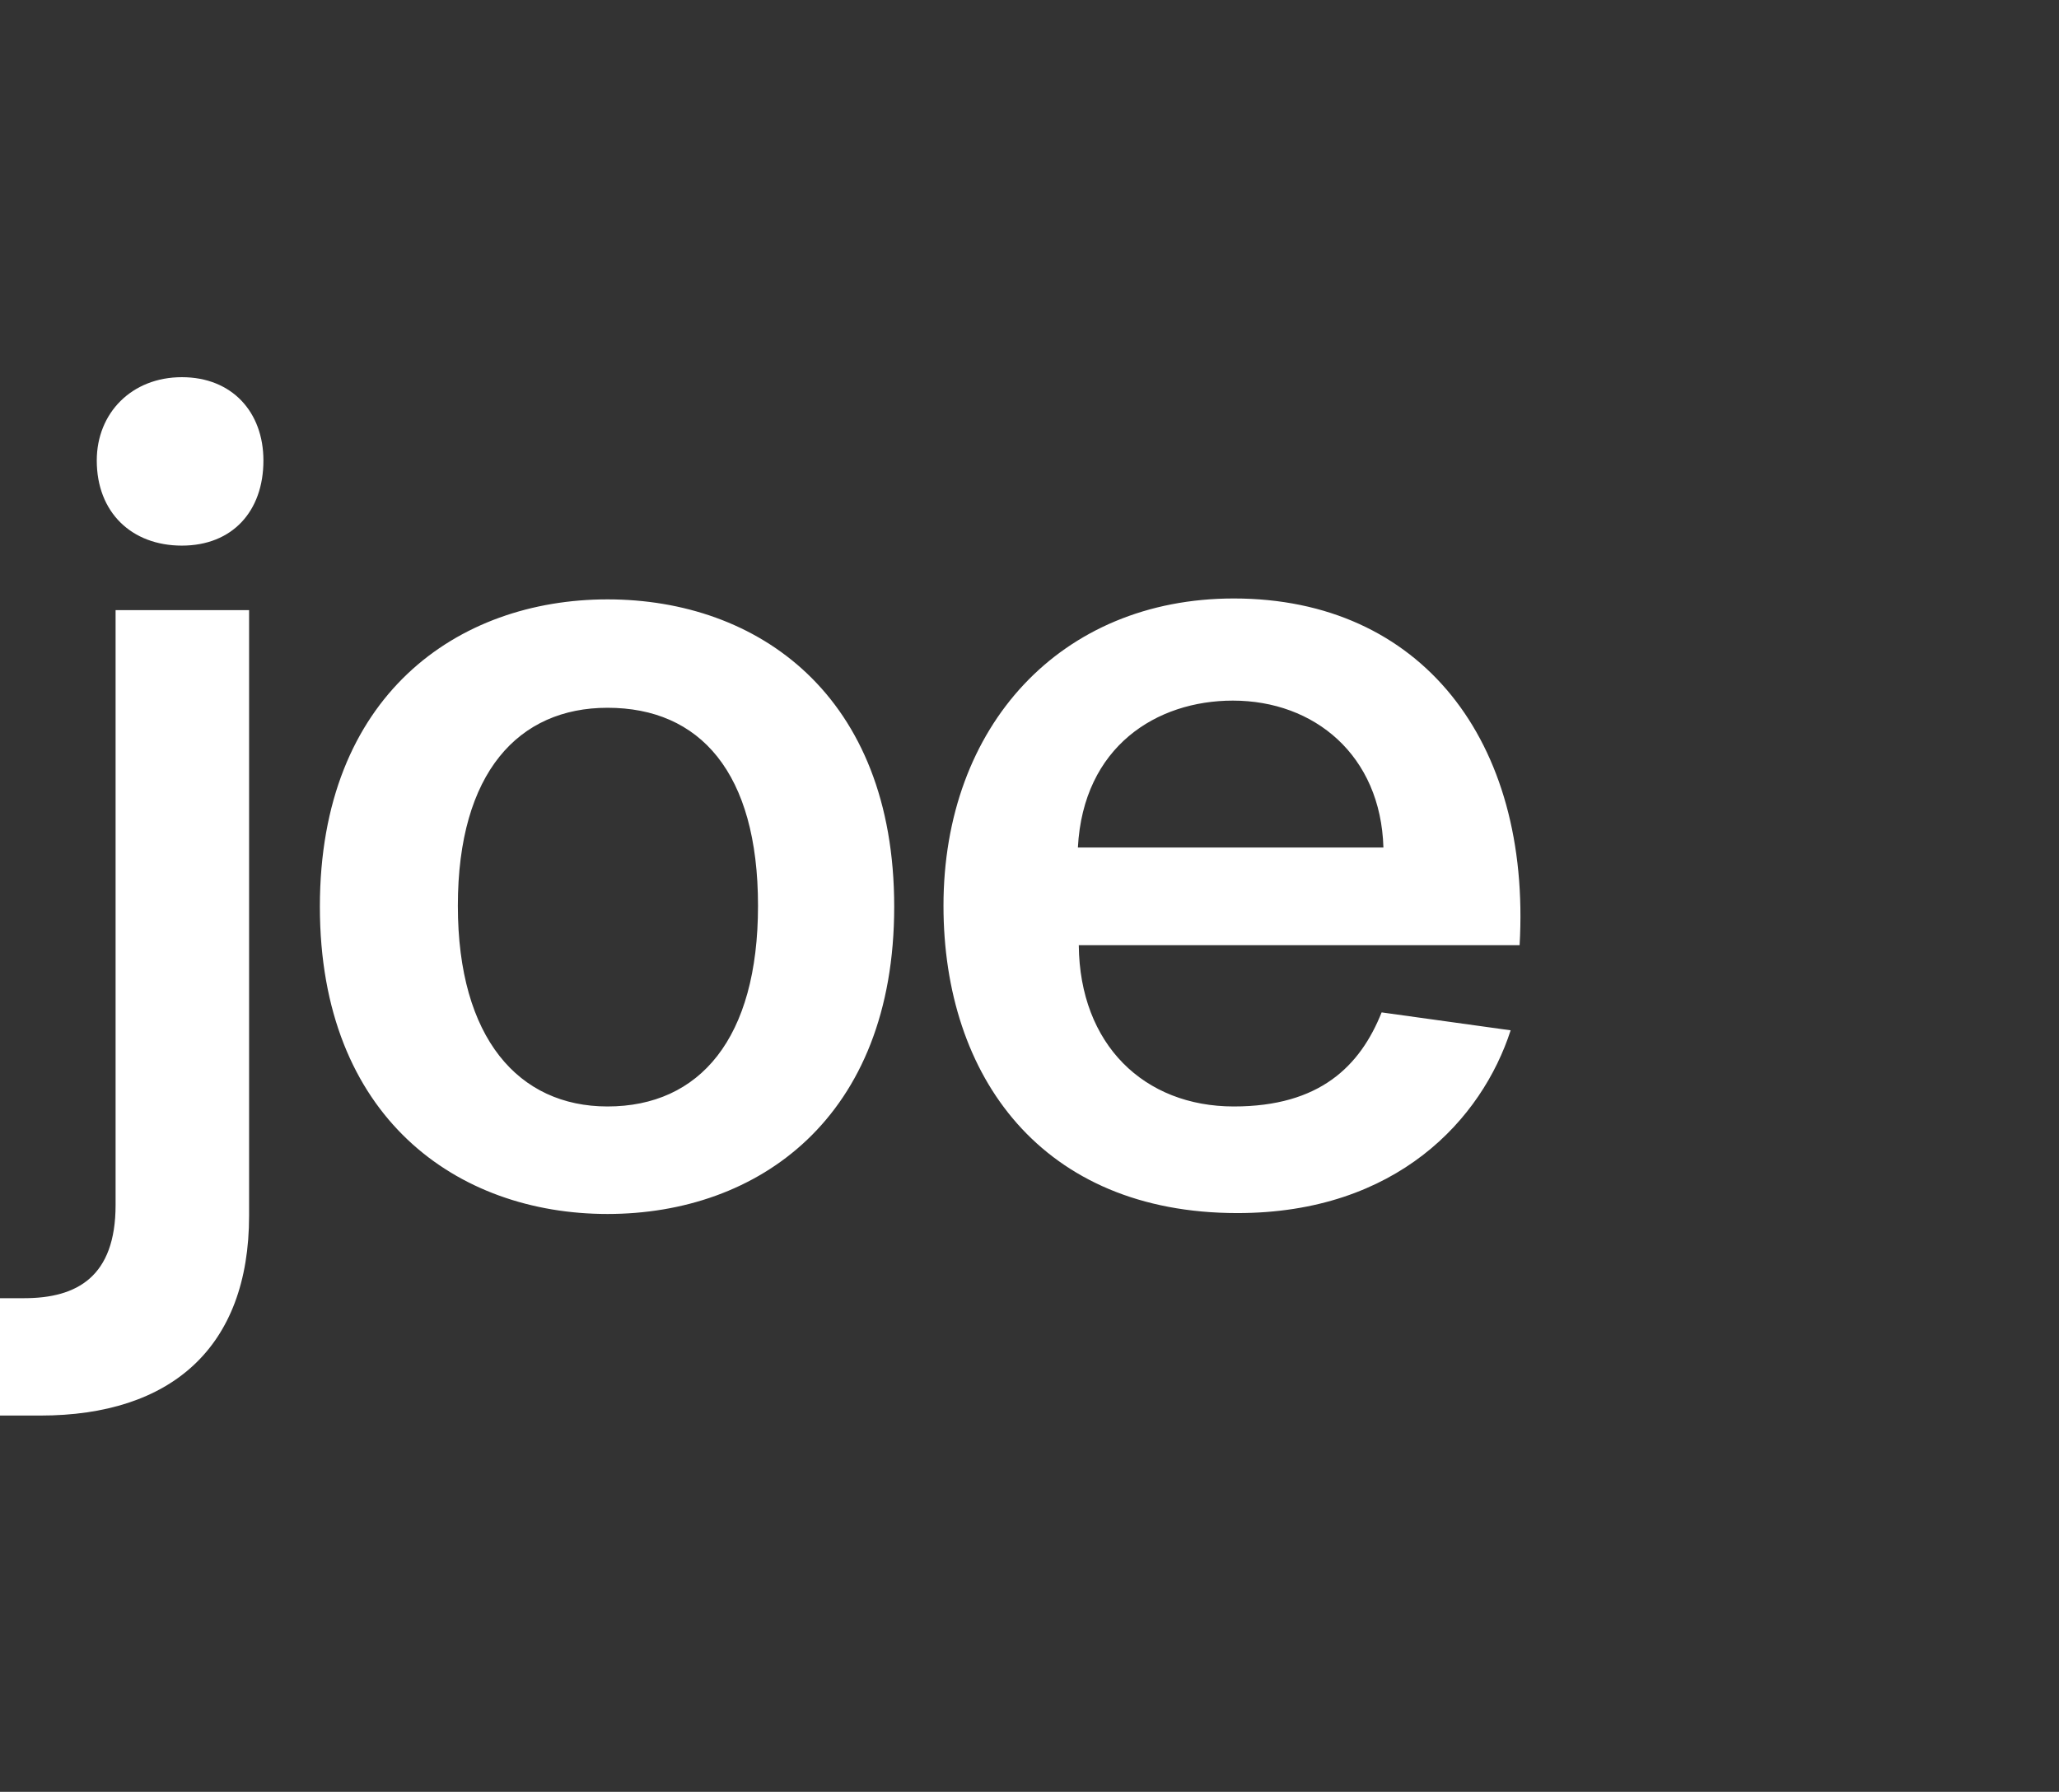
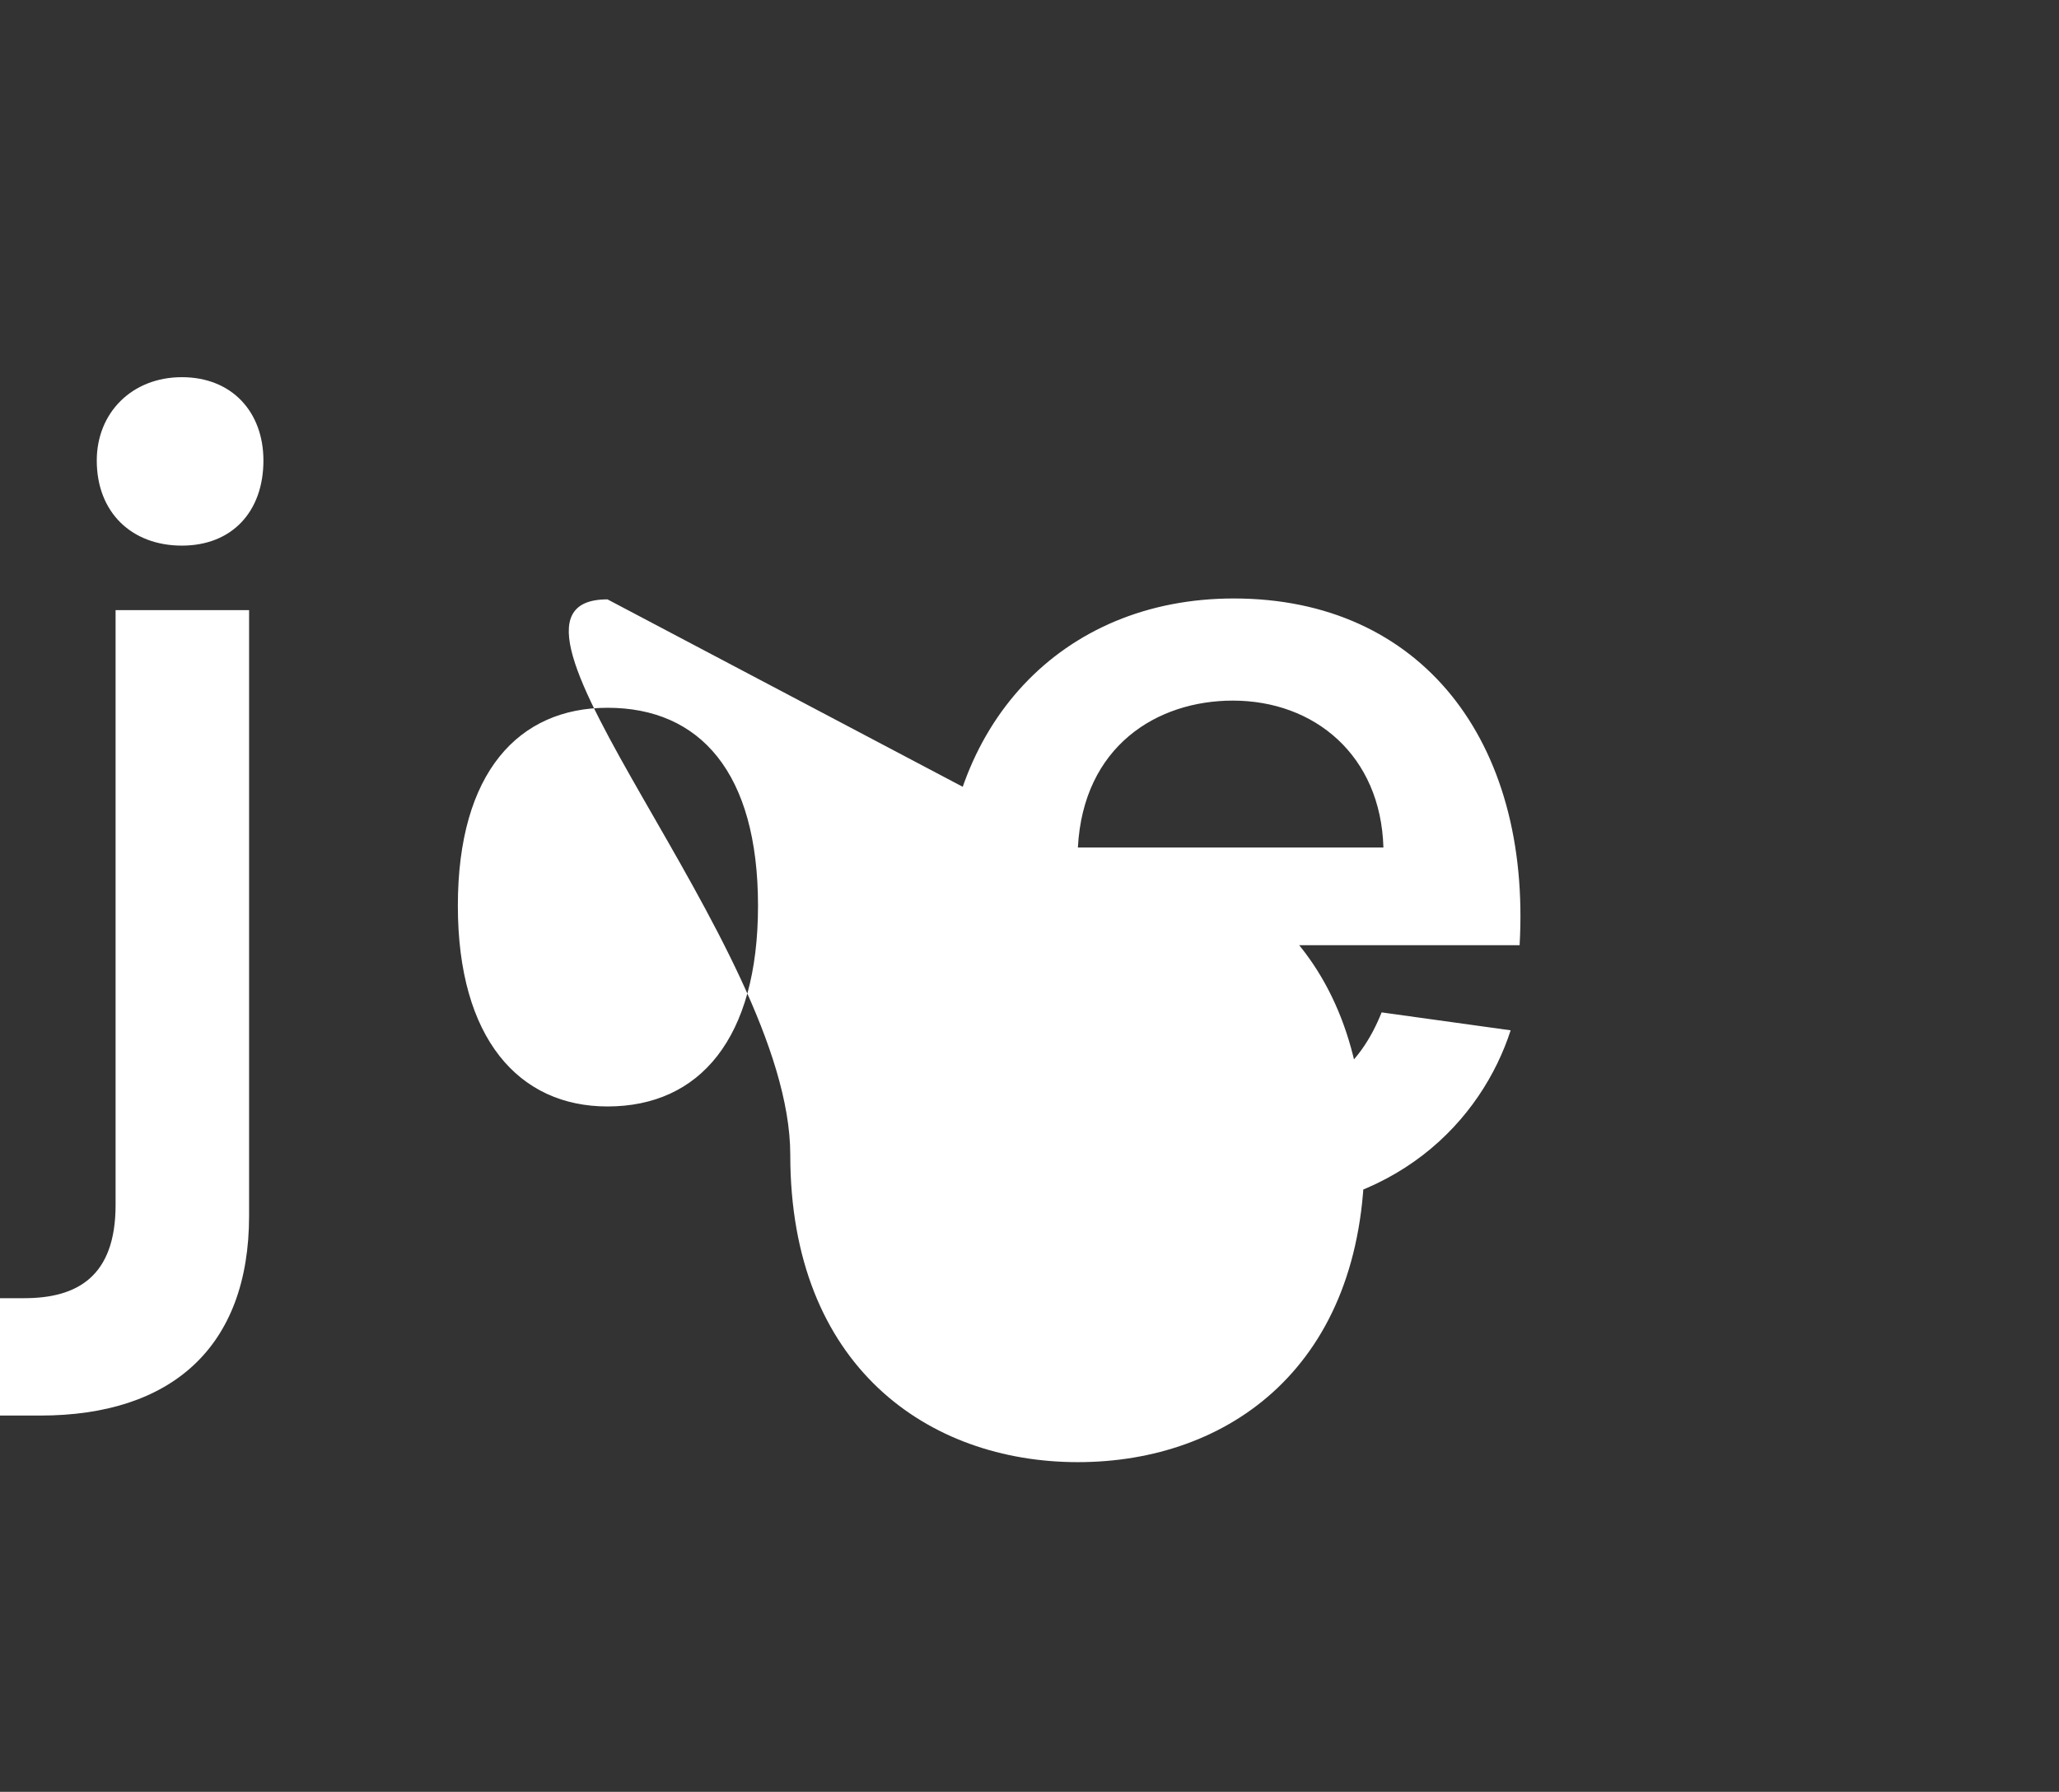
<svg xmlns="http://www.w3.org/2000/svg" version="1.1" id="Layer_1" x="0px" y="0px" viewBox="0 0 229.8 200" style="enable-background:new 0 0 229.8 200;" xml:space="preserve">
  <rect x="0" y="0" width="229.8" height="200" fill="#333333" stroke="none" />
  <style type="text/css">
	.st0{fill:#FFFFFF;}
</style>
-   <path class="st0" d="M29.4,51.4c0,5.7-3.5,9.5-9.1,9.5s-9.5-3.7-9.5-9.5c0-5.3,3.9-9.3,9.5-9.3S29.4,46,29.4,51.4z M105.3,101.1  c0-20.1,13.1-34.3,32.4-34.3c20.9,0,33.2,15.9,31.9,38.7h-49.2c0.1,11.1,7.3,18,17.3,18c9.6,0,14.1-4.5,16.5-10.5l14.4,2  c-3.2,9.9-12.7,20.4-30.5,20.4C116.3,135.4,105.3,120.2,105.3,101.1z M120.3,94.6h34.1c-0.3-10.3-7.7-16.4-16.8-16.4  C129.1,78.2,120.9,83.3,120.3,94.6z M67.8,66.9c16.8,0,32,10.7,32,34.3s-15.2,34.3-32,34.3c-16.7,0-32.1-10.7-32.1-34.3  S51.1,66.9,67.8,66.9z M67.8,123.5c10.3,0,16.8-7.6,16.8-22.4c0-14.9-6.5-22.1-16.8-22.1c-9.9,0-16.7,7.2-16.7,22.1  C51.1,115.9,57.9,123.5,67.8,123.5z M12.9,134.5V68.1h14.9v67.6c0,14.7-8.7,22.3-23.3,22.3H0v-13.1h2.7  C8.6,144.9,12.9,142.5,12.9,134.5z" />
+   <path class="st0" d="M29.4,51.4c0,5.7-3.5,9.5-9.1,9.5s-9.5-3.7-9.5-9.5c0-5.3,3.9-9.3,9.5-9.3S29.4,46,29.4,51.4z M105.3,101.1  c0-20.1,13.1-34.3,32.4-34.3c20.9,0,33.2,15.9,31.9,38.7h-49.2c0.1,11.1,7.3,18,17.3,18c9.6,0,14.1-4.5,16.5-10.5l14.4,2  c-3.2,9.9-12.7,20.4-30.5,20.4C116.3,135.4,105.3,120.2,105.3,101.1z M120.3,94.6h34.1c-0.3-10.3-7.7-16.4-16.8-16.4  C129.1,78.2,120.9,83.3,120.3,94.6z c16.8,0,32,10.7,32,34.3s-15.2,34.3-32,34.3c-16.7,0-32.1-10.7-32.1-34.3  S51.1,66.9,67.8,66.9z M67.8,123.5c10.3,0,16.8-7.6,16.8-22.4c0-14.9-6.5-22.1-16.8-22.1c-9.9,0-16.7,7.2-16.7,22.1  C51.1,115.9,57.9,123.5,67.8,123.5z M12.9,134.5V68.1h14.9v67.6c0,14.7-8.7,22.3-23.3,22.3H0v-13.1h2.7  C8.6,144.9,12.9,142.5,12.9,134.5z" />
</svg>